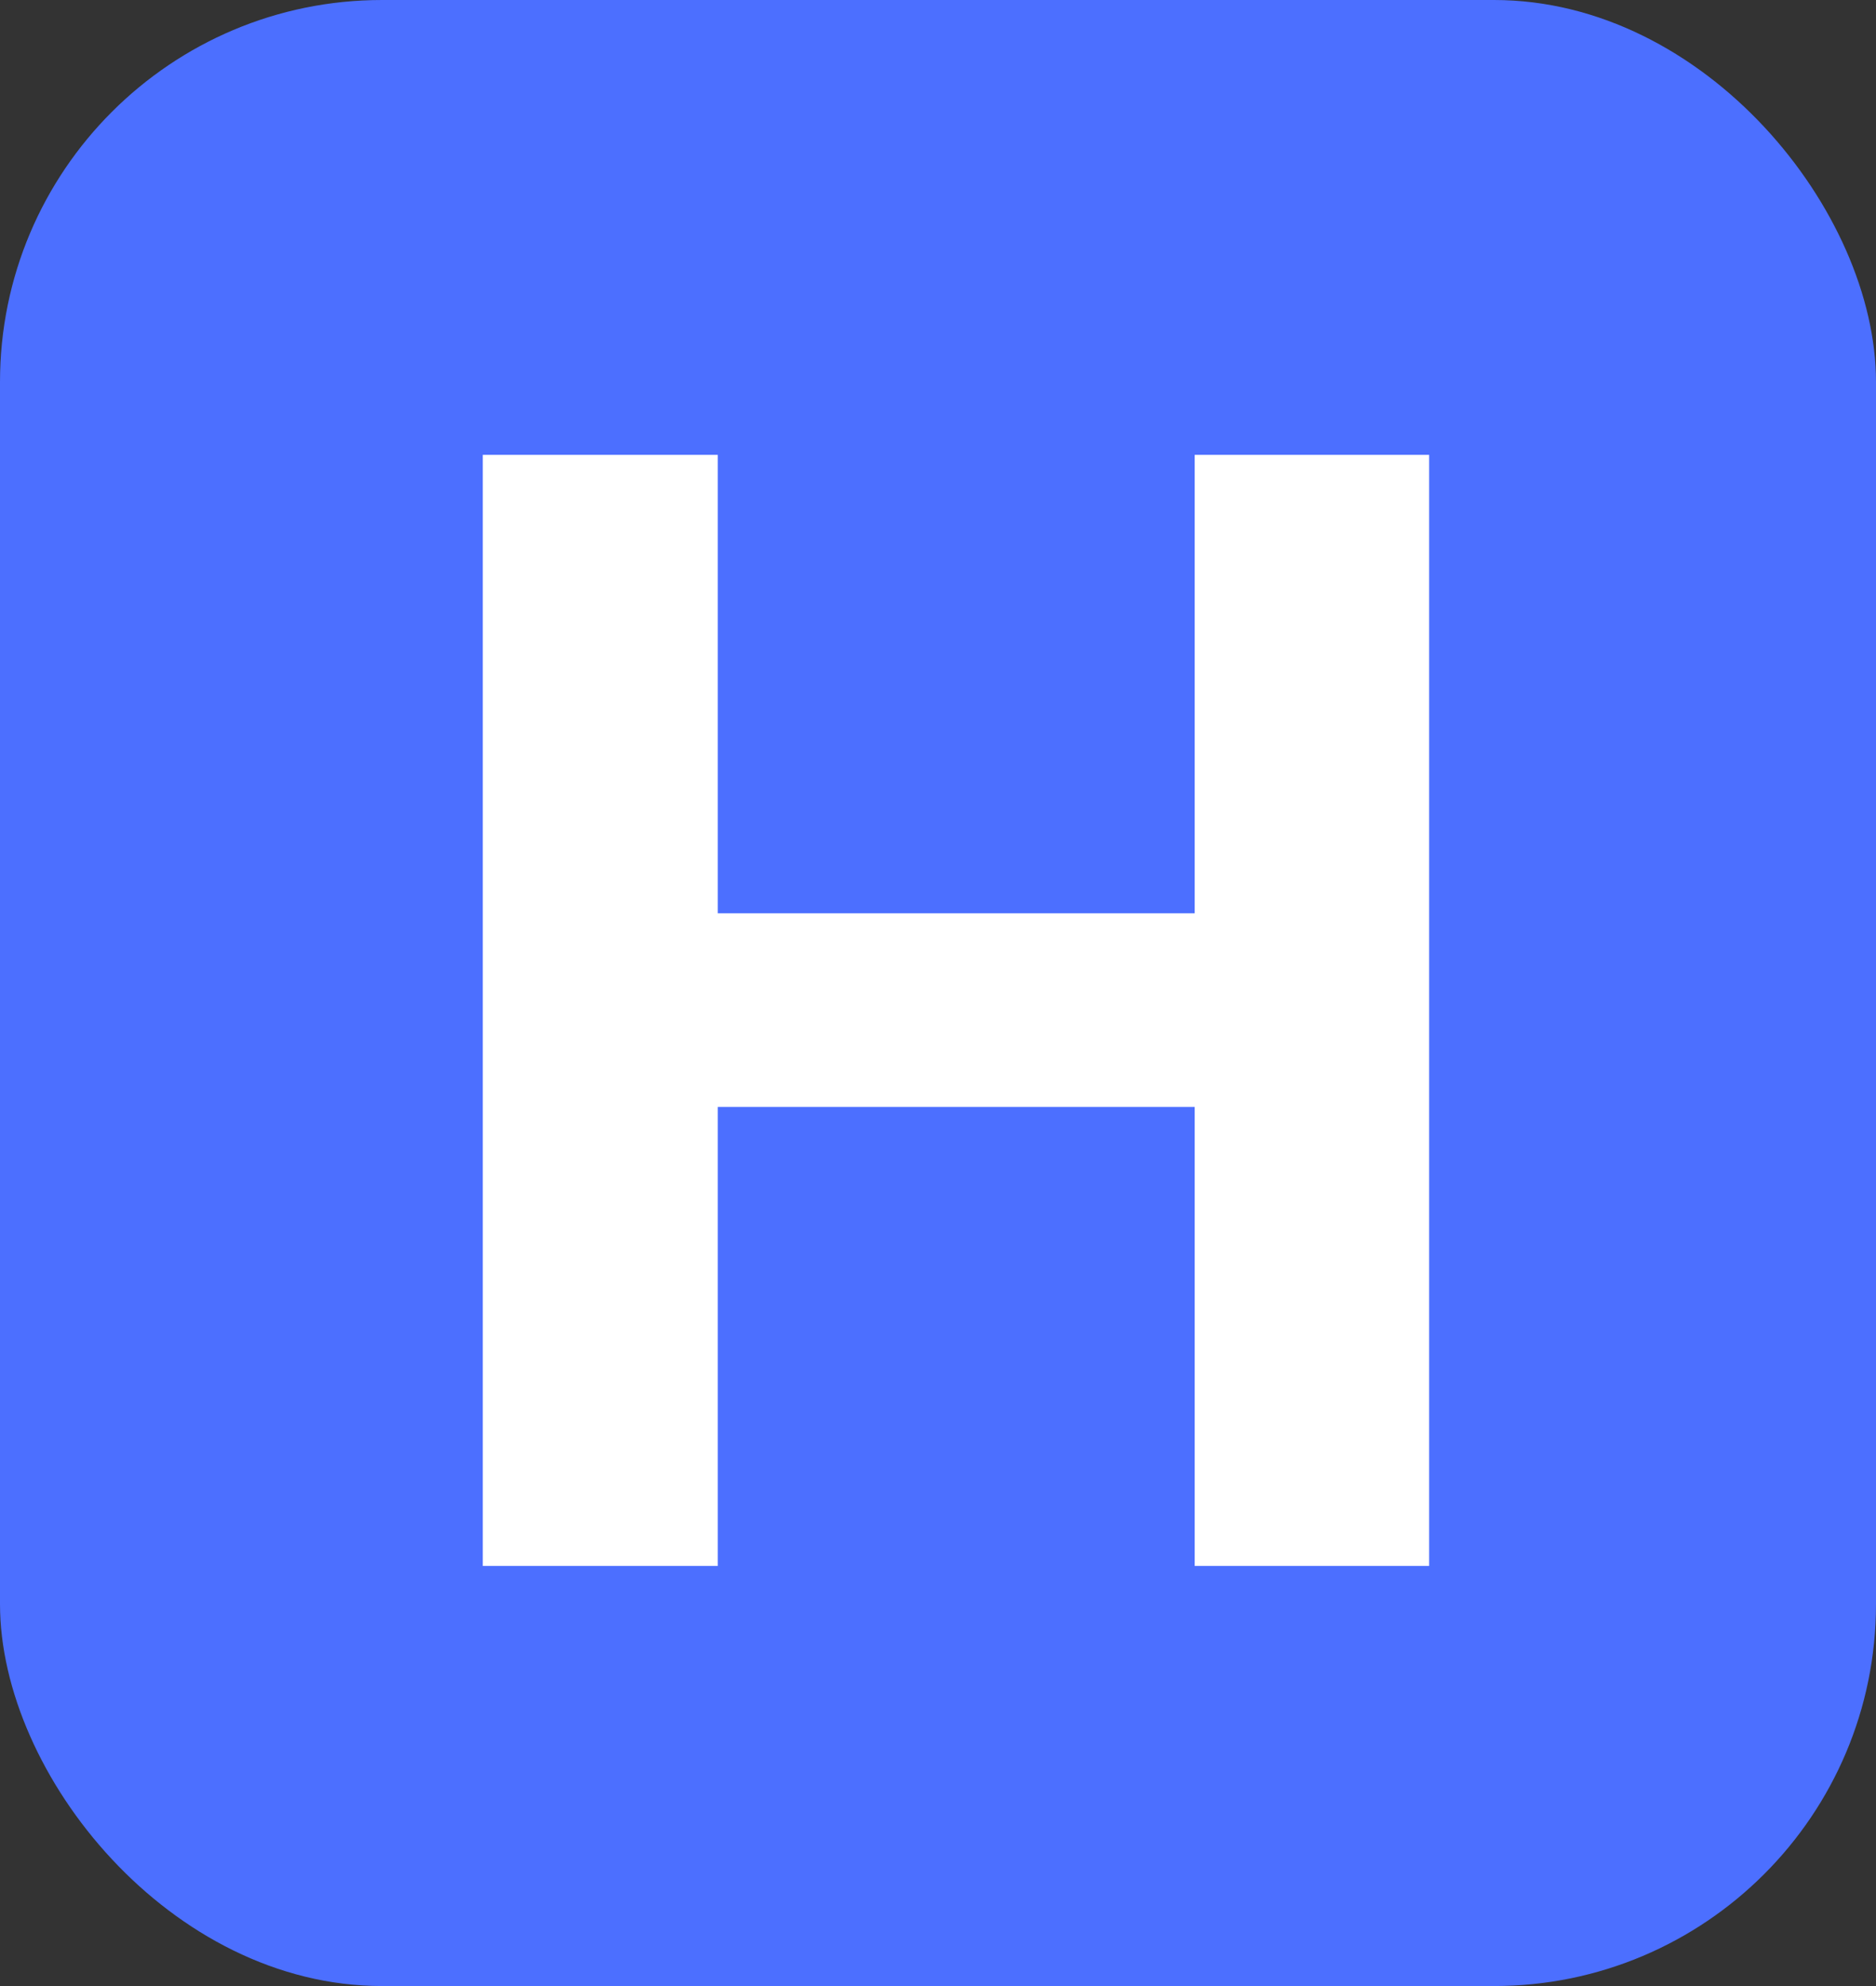
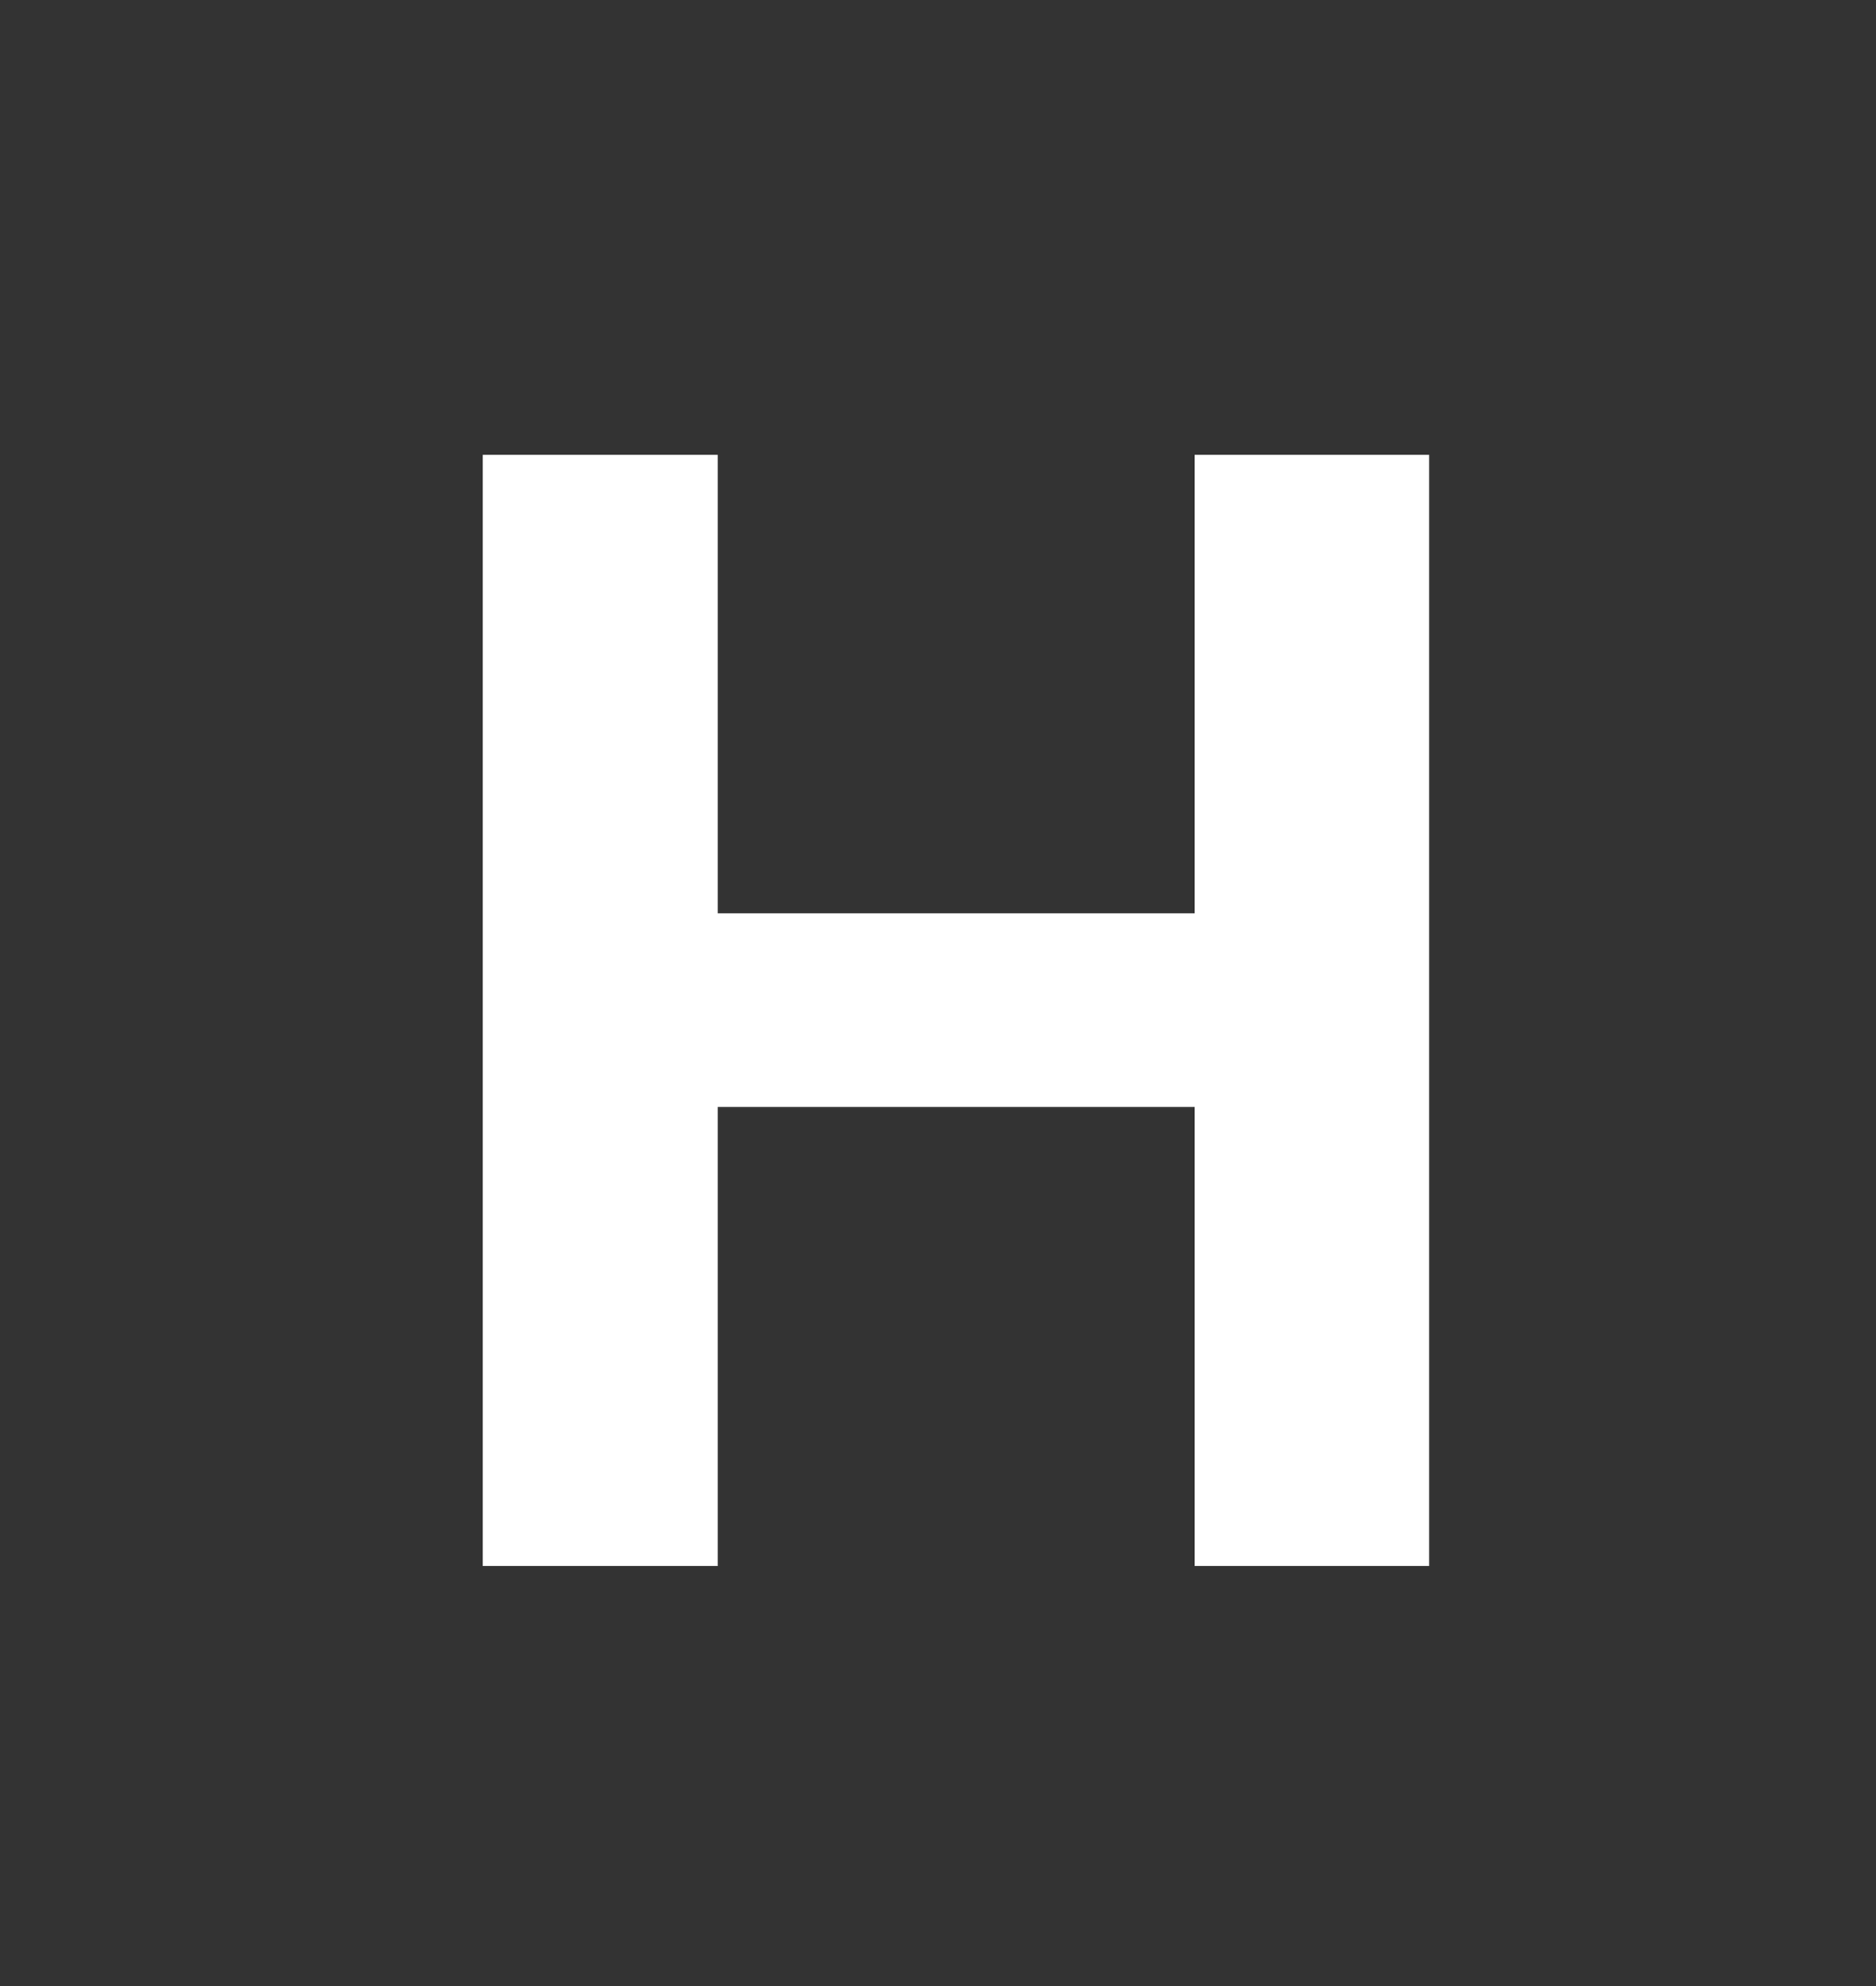
<svg xmlns="http://www.w3.org/2000/svg" width="34" height="36" viewBox="0 0 34 36" fill="none">
  <rect x="0" y="0" width="34" height="36" fill="#333333" stroke="none" />
-   <rect width="34" height="36" rx="6.923" fill="#4C6FFF" />
  <path d="M8.75 28.385V8.245H13.008V16.555H21.652V8.245H25.901V28.385H21.652V20.065H13.008V28.385H8.75Z" fill="white" />
</svg>